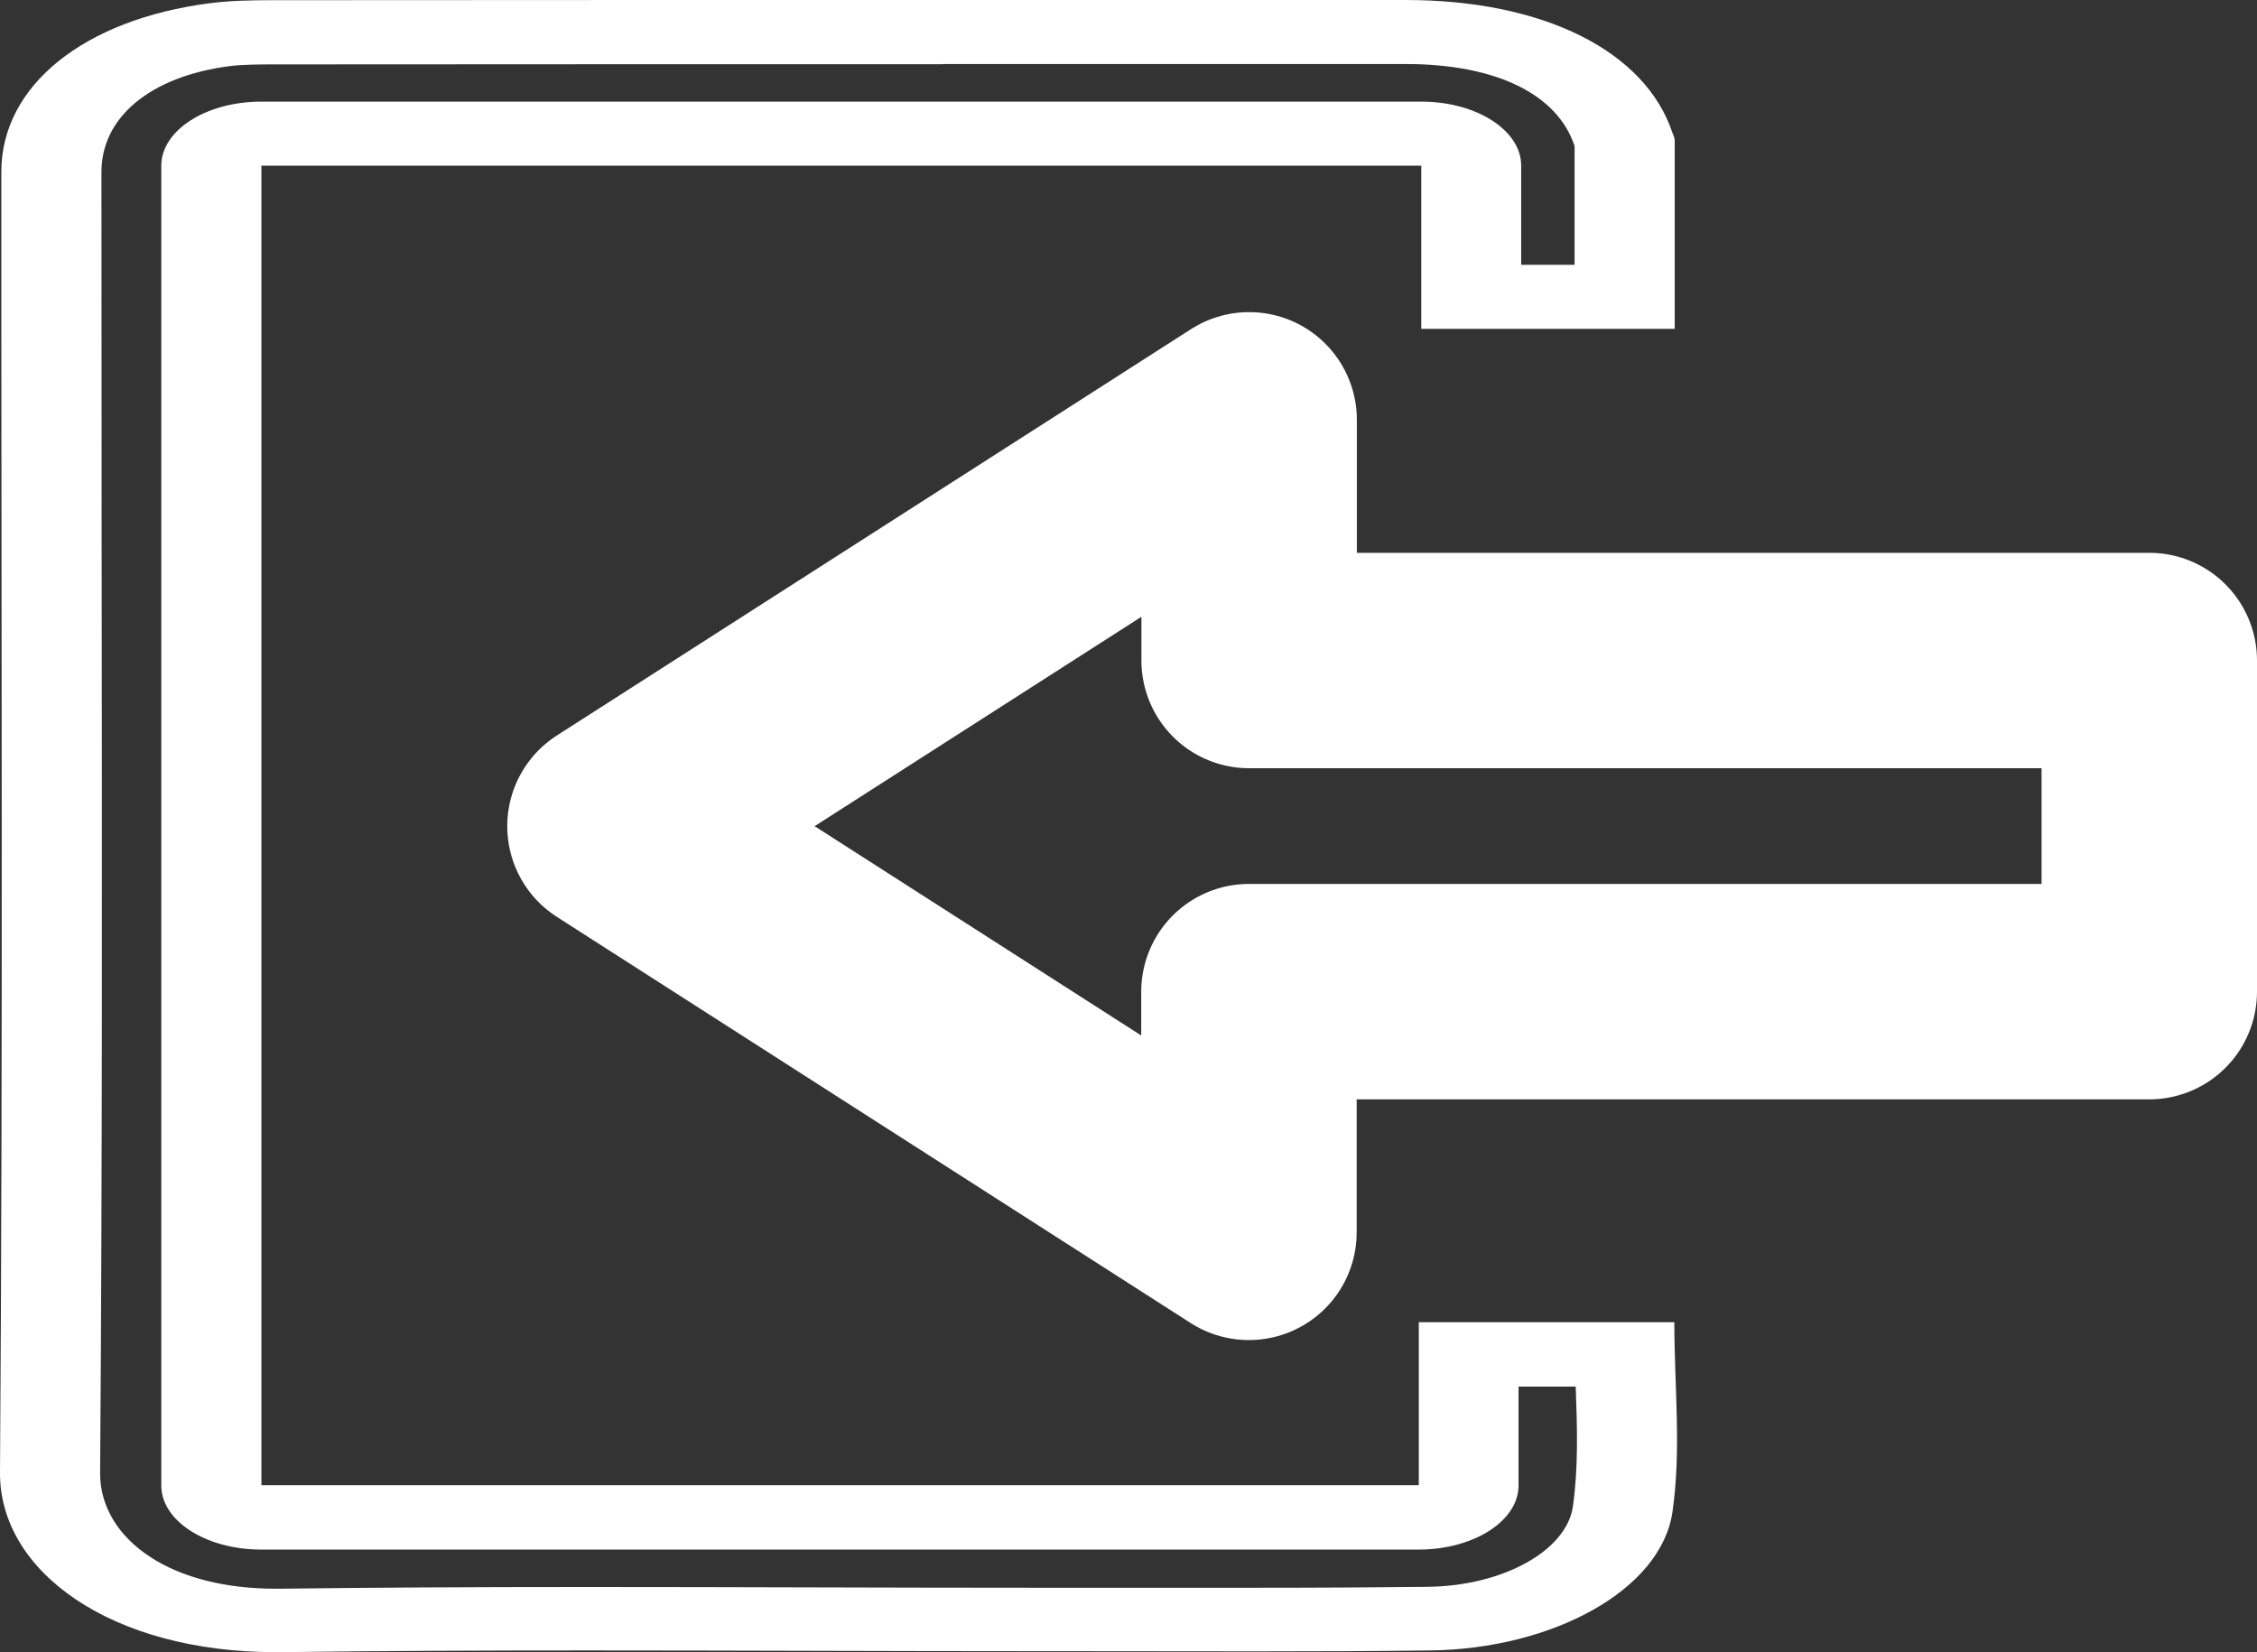
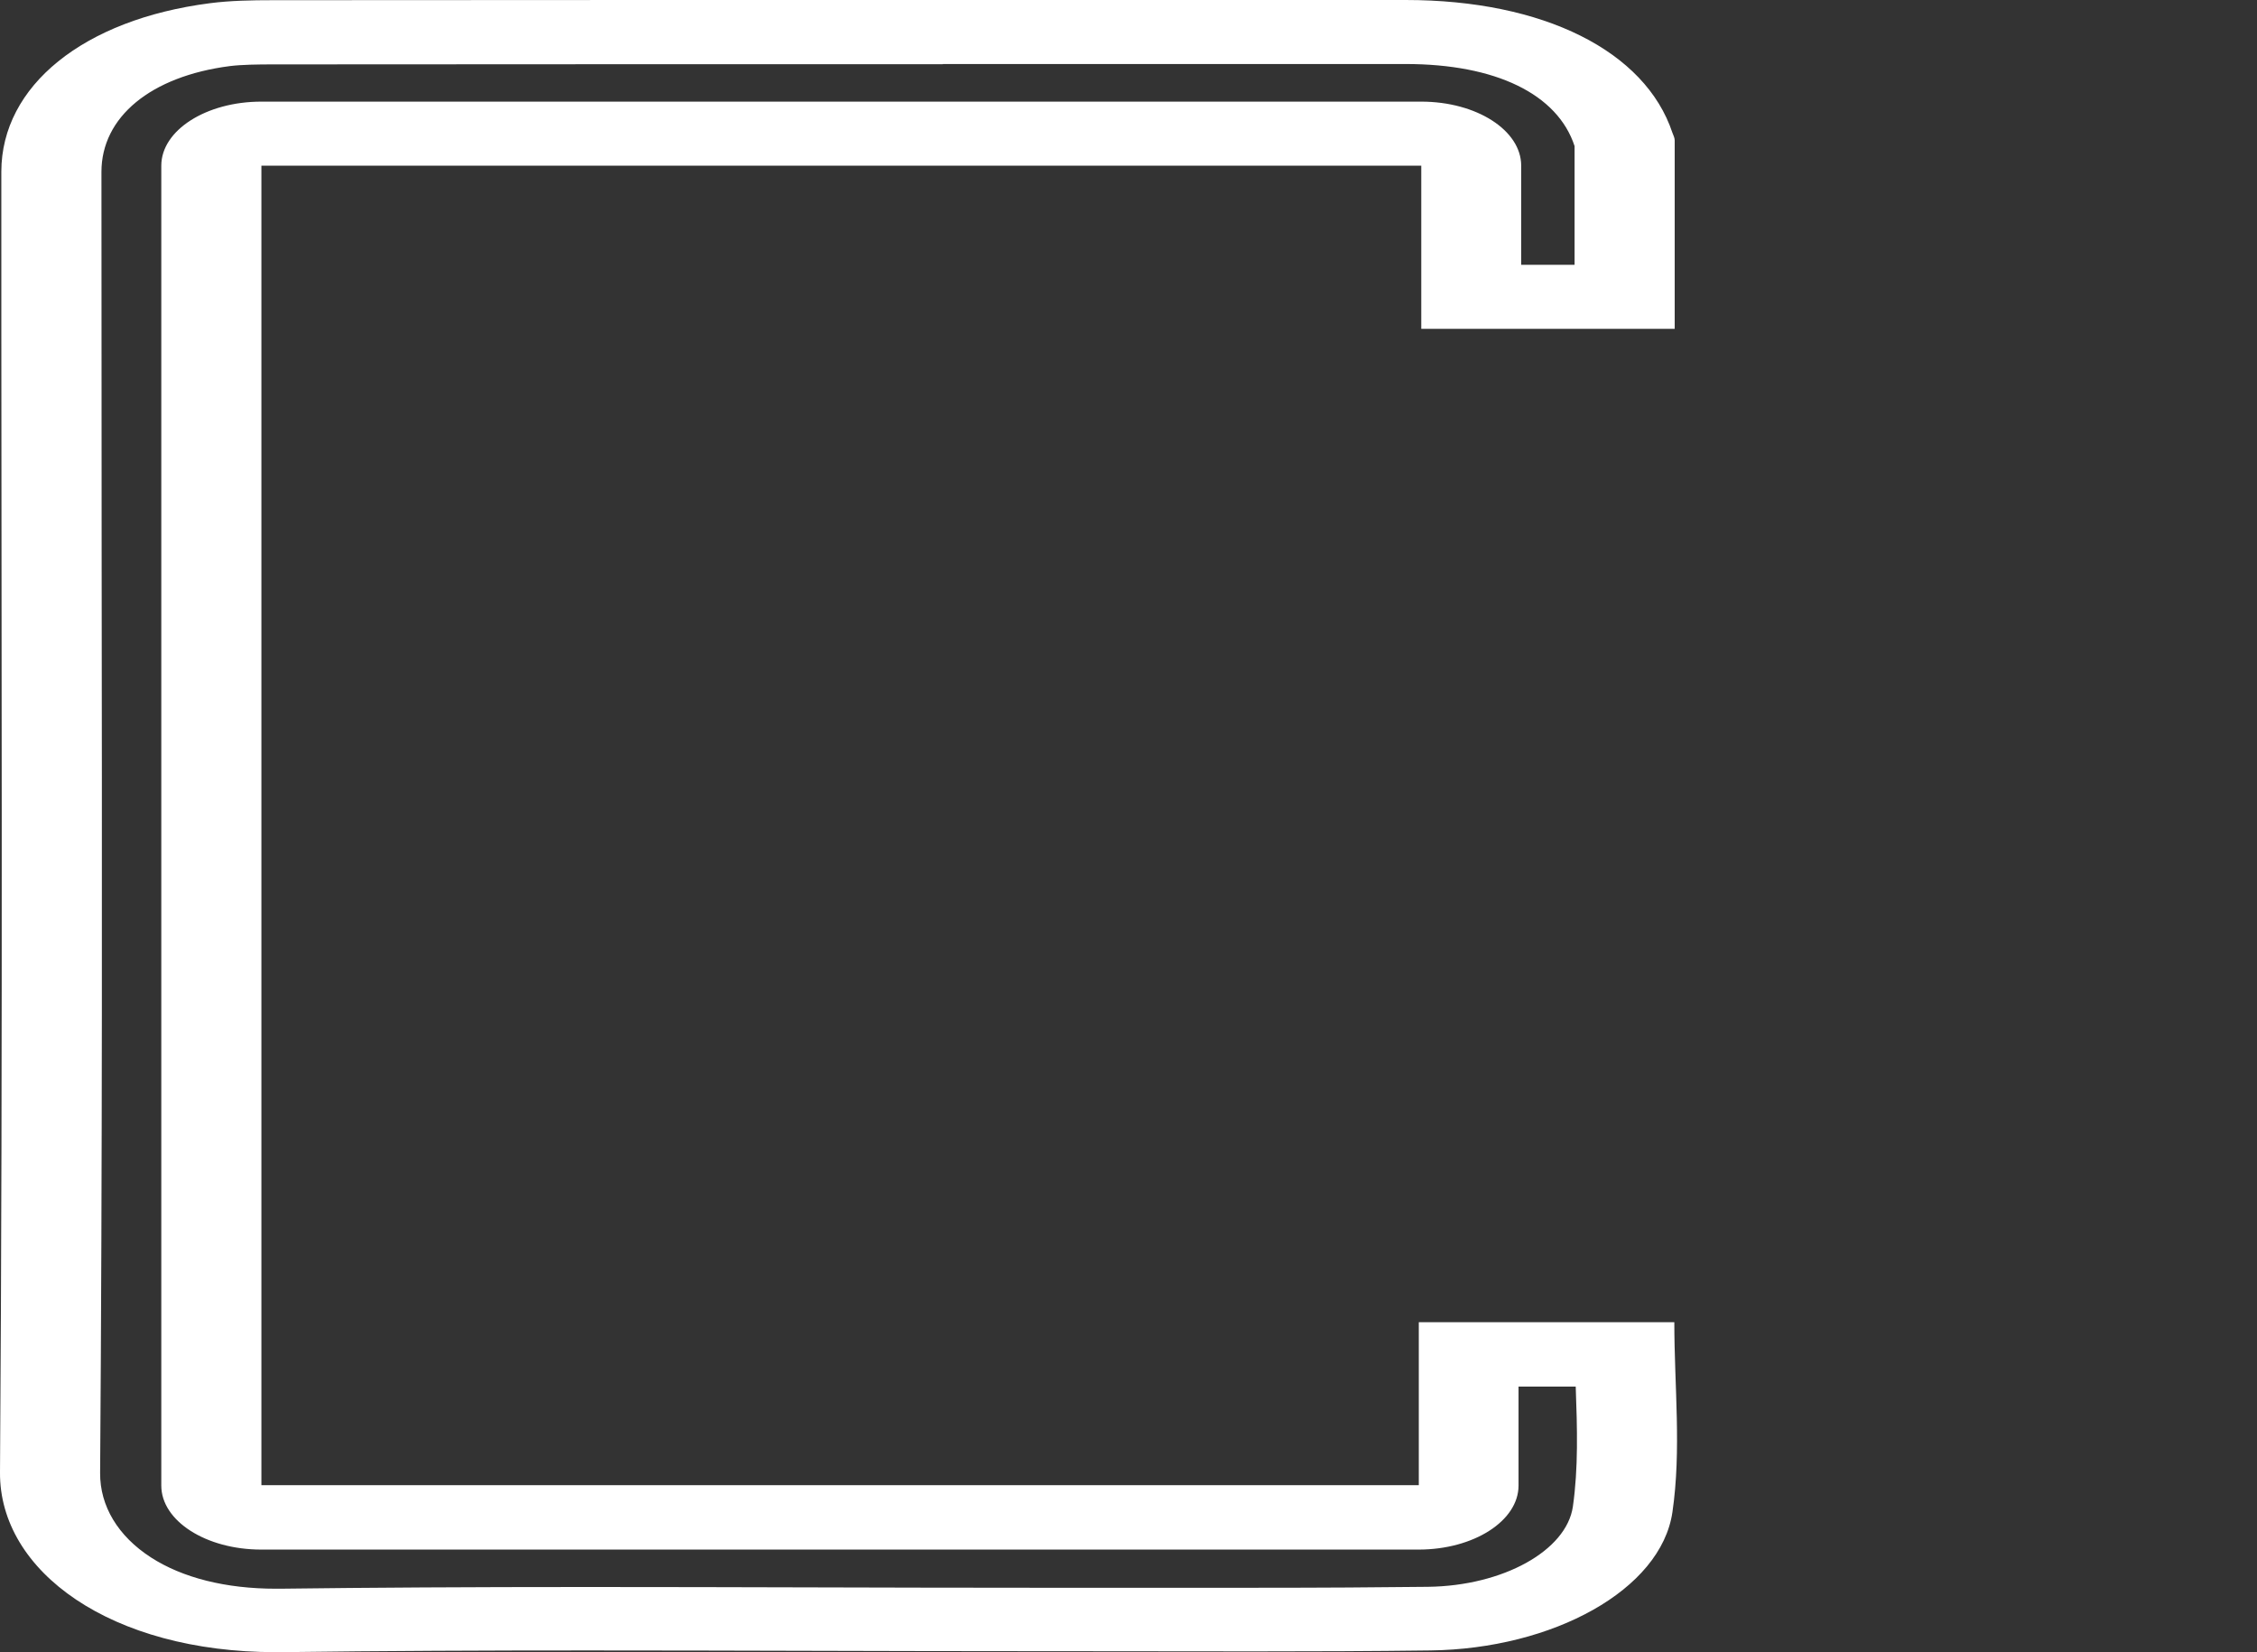
<svg xmlns="http://www.w3.org/2000/svg" id="Calque_1" data-name="Calque 1" viewBox="0 0 118.8 86.98">
  <rect x="0" y="0" width="118.8" height="86.98" fill="#333333" stroke="none" />
  <defs>
    <style>
      .cls-1 {
        fill: none;
        stroke: #fff;
        stroke-linecap: round;
        stroke-linejoin: round;
        stroke-width: 11.34px;
      }

      .cls-2 {
        fill: #fff;
        stroke-width: 0px;
      }
    </style>
  </defs>
  <g id="Calque_1-2" data-name="Calque 1">
    <g>
      <path class="cls-2" d="M49.62,3.37c8.12,0,16.24,0,24.37,0,4.74,0,7.99,1.58,8.89,4.32,0,0,0,0,0,.01,0,2.07,0,4.15,0,6.24h-2.81v-5.22c0-1.86-2.35-3.37-5.26-3.37H13.75c-2.9,0-5.26,1.51-5.26,3.37v69.48c0,1.86,2.35,3.37,5.26,3.37h60.92c2.9,0,5.26-1.51,5.26-3.37v-5.21h3.01c.08,2.2.14,4.29-.15,6.32-.34,2.32-3.68,4.17-7.62,4.22-2.63.03-5.53.05-9.13.05-1.8,0-3.6,0-5.41,0-1.81,0-3.63,0-5.44,0h-.7c-3.91,0-7.9-.01-11.75-.02-3.86-.01-7.86-.02-11.8-.02-6.27,0-11.41.03-16.19.09h-.23c-2.63,0-4.91-.57-6.58-1.65-1.73-1.12-2.68-2.7-2.67-4.44.12-16.21.1-32.68.08-48.62,0-6.62-.01-13.25-.01-19.87,0-2.89,2.59-5.03,6.75-5.57.63-.08,1.51-.09,2.28-.09,11.76-.01,23.51-.01,35.26-.01M49.62,0c-11.75,0-23.51,0-35.26.01-1.11,0-2.24.02-3.32.16C4.39,1.03.08,4.52.07,9.03.06,31.85.16,54.68,0,77.5c-.04,5.24,5.87,9.47,14.51,9.47.11,0,.23,0,.34,0,5.36-.07,10.72-.09,16.09-.09,7.85,0,15.7.04,23.56.04h.7c3.61,0,7.23.01,10.84.01,3.08,0,6.16-.01,9.24-.05,6.46-.08,12.15-3.19,12.75-7.28.48-3.29.1-6.63.1-10h-13.45v8.58H13.76V8.72h61.05v8.59h13.34c0-3.35,0-6.64,0-9.92,0-.13-.07-.27-.12-.4C86.6,2.69,81.25,0,73.99,0c-8.13,0-16.25,0-24.37,0h0Z" />
-       <path class="cls-1" d="M65.74,64.87v-12.67h47.39v-17.43h-47.38v-12.67c-11.2,7.18-22.37,14.33-33.38,21.39,10.93,7.01,22.1,14.16,33.36,21.38Z" />
    </g>
  </g>
</svg>